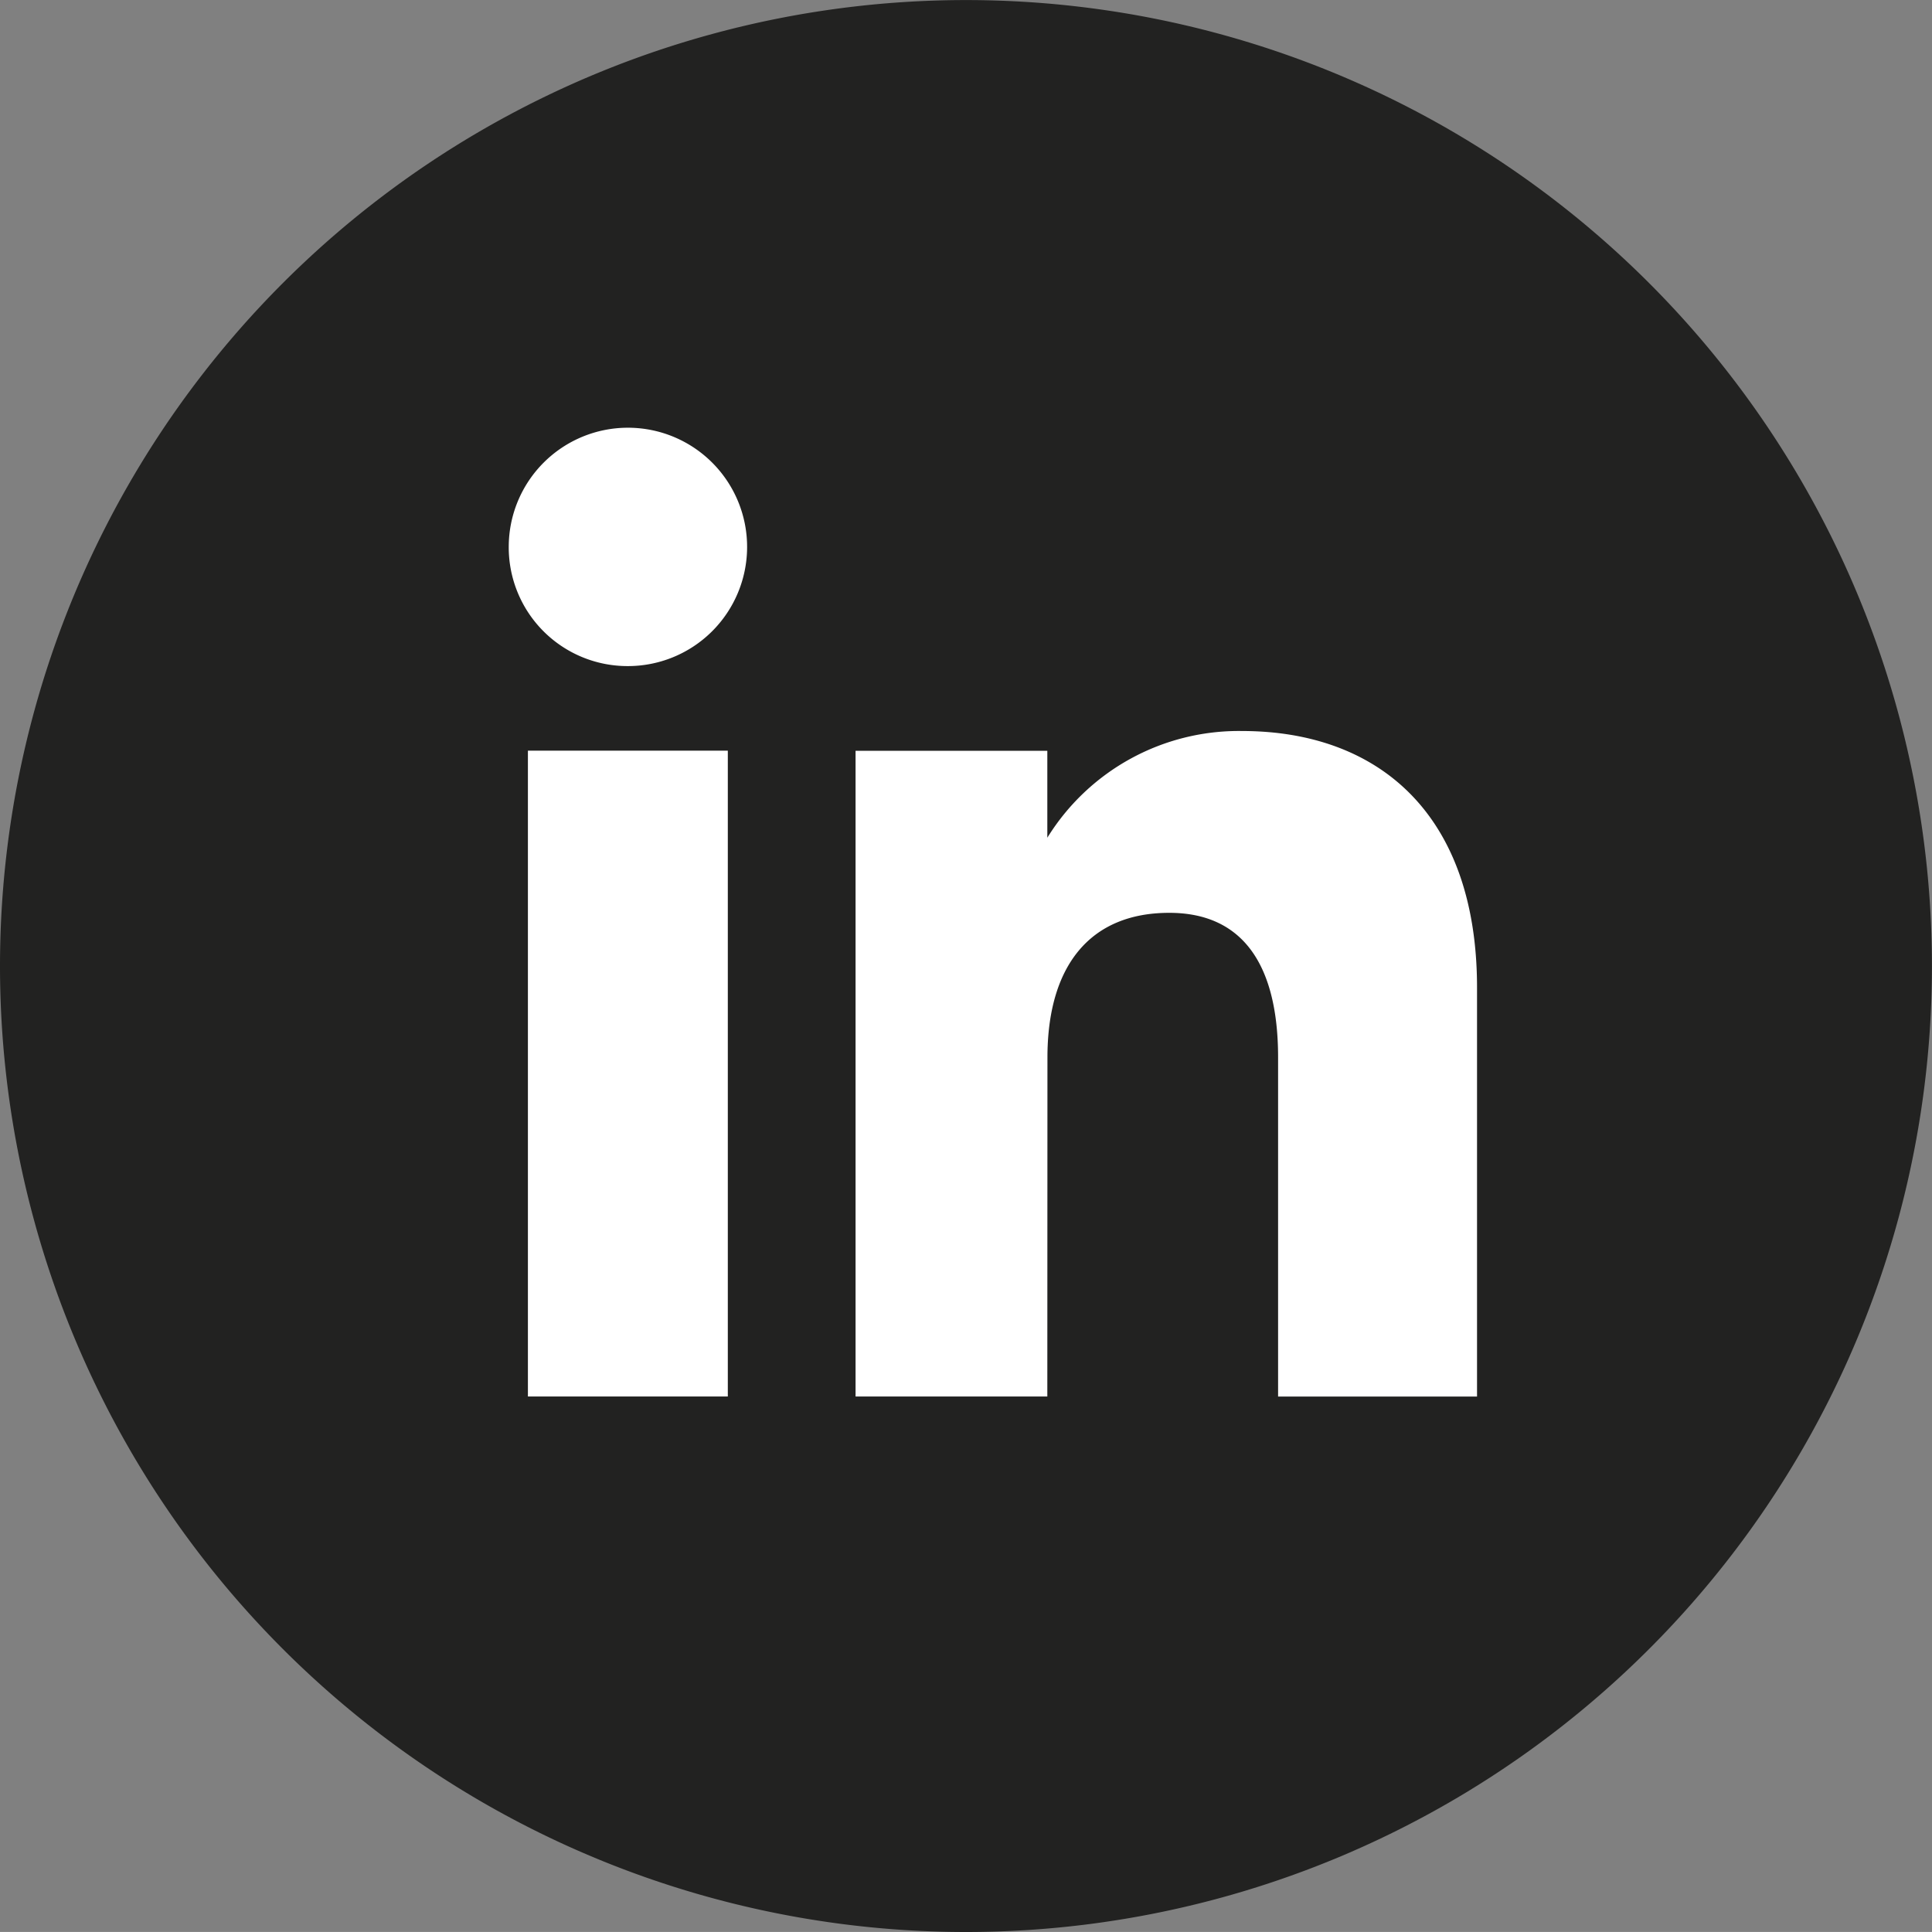
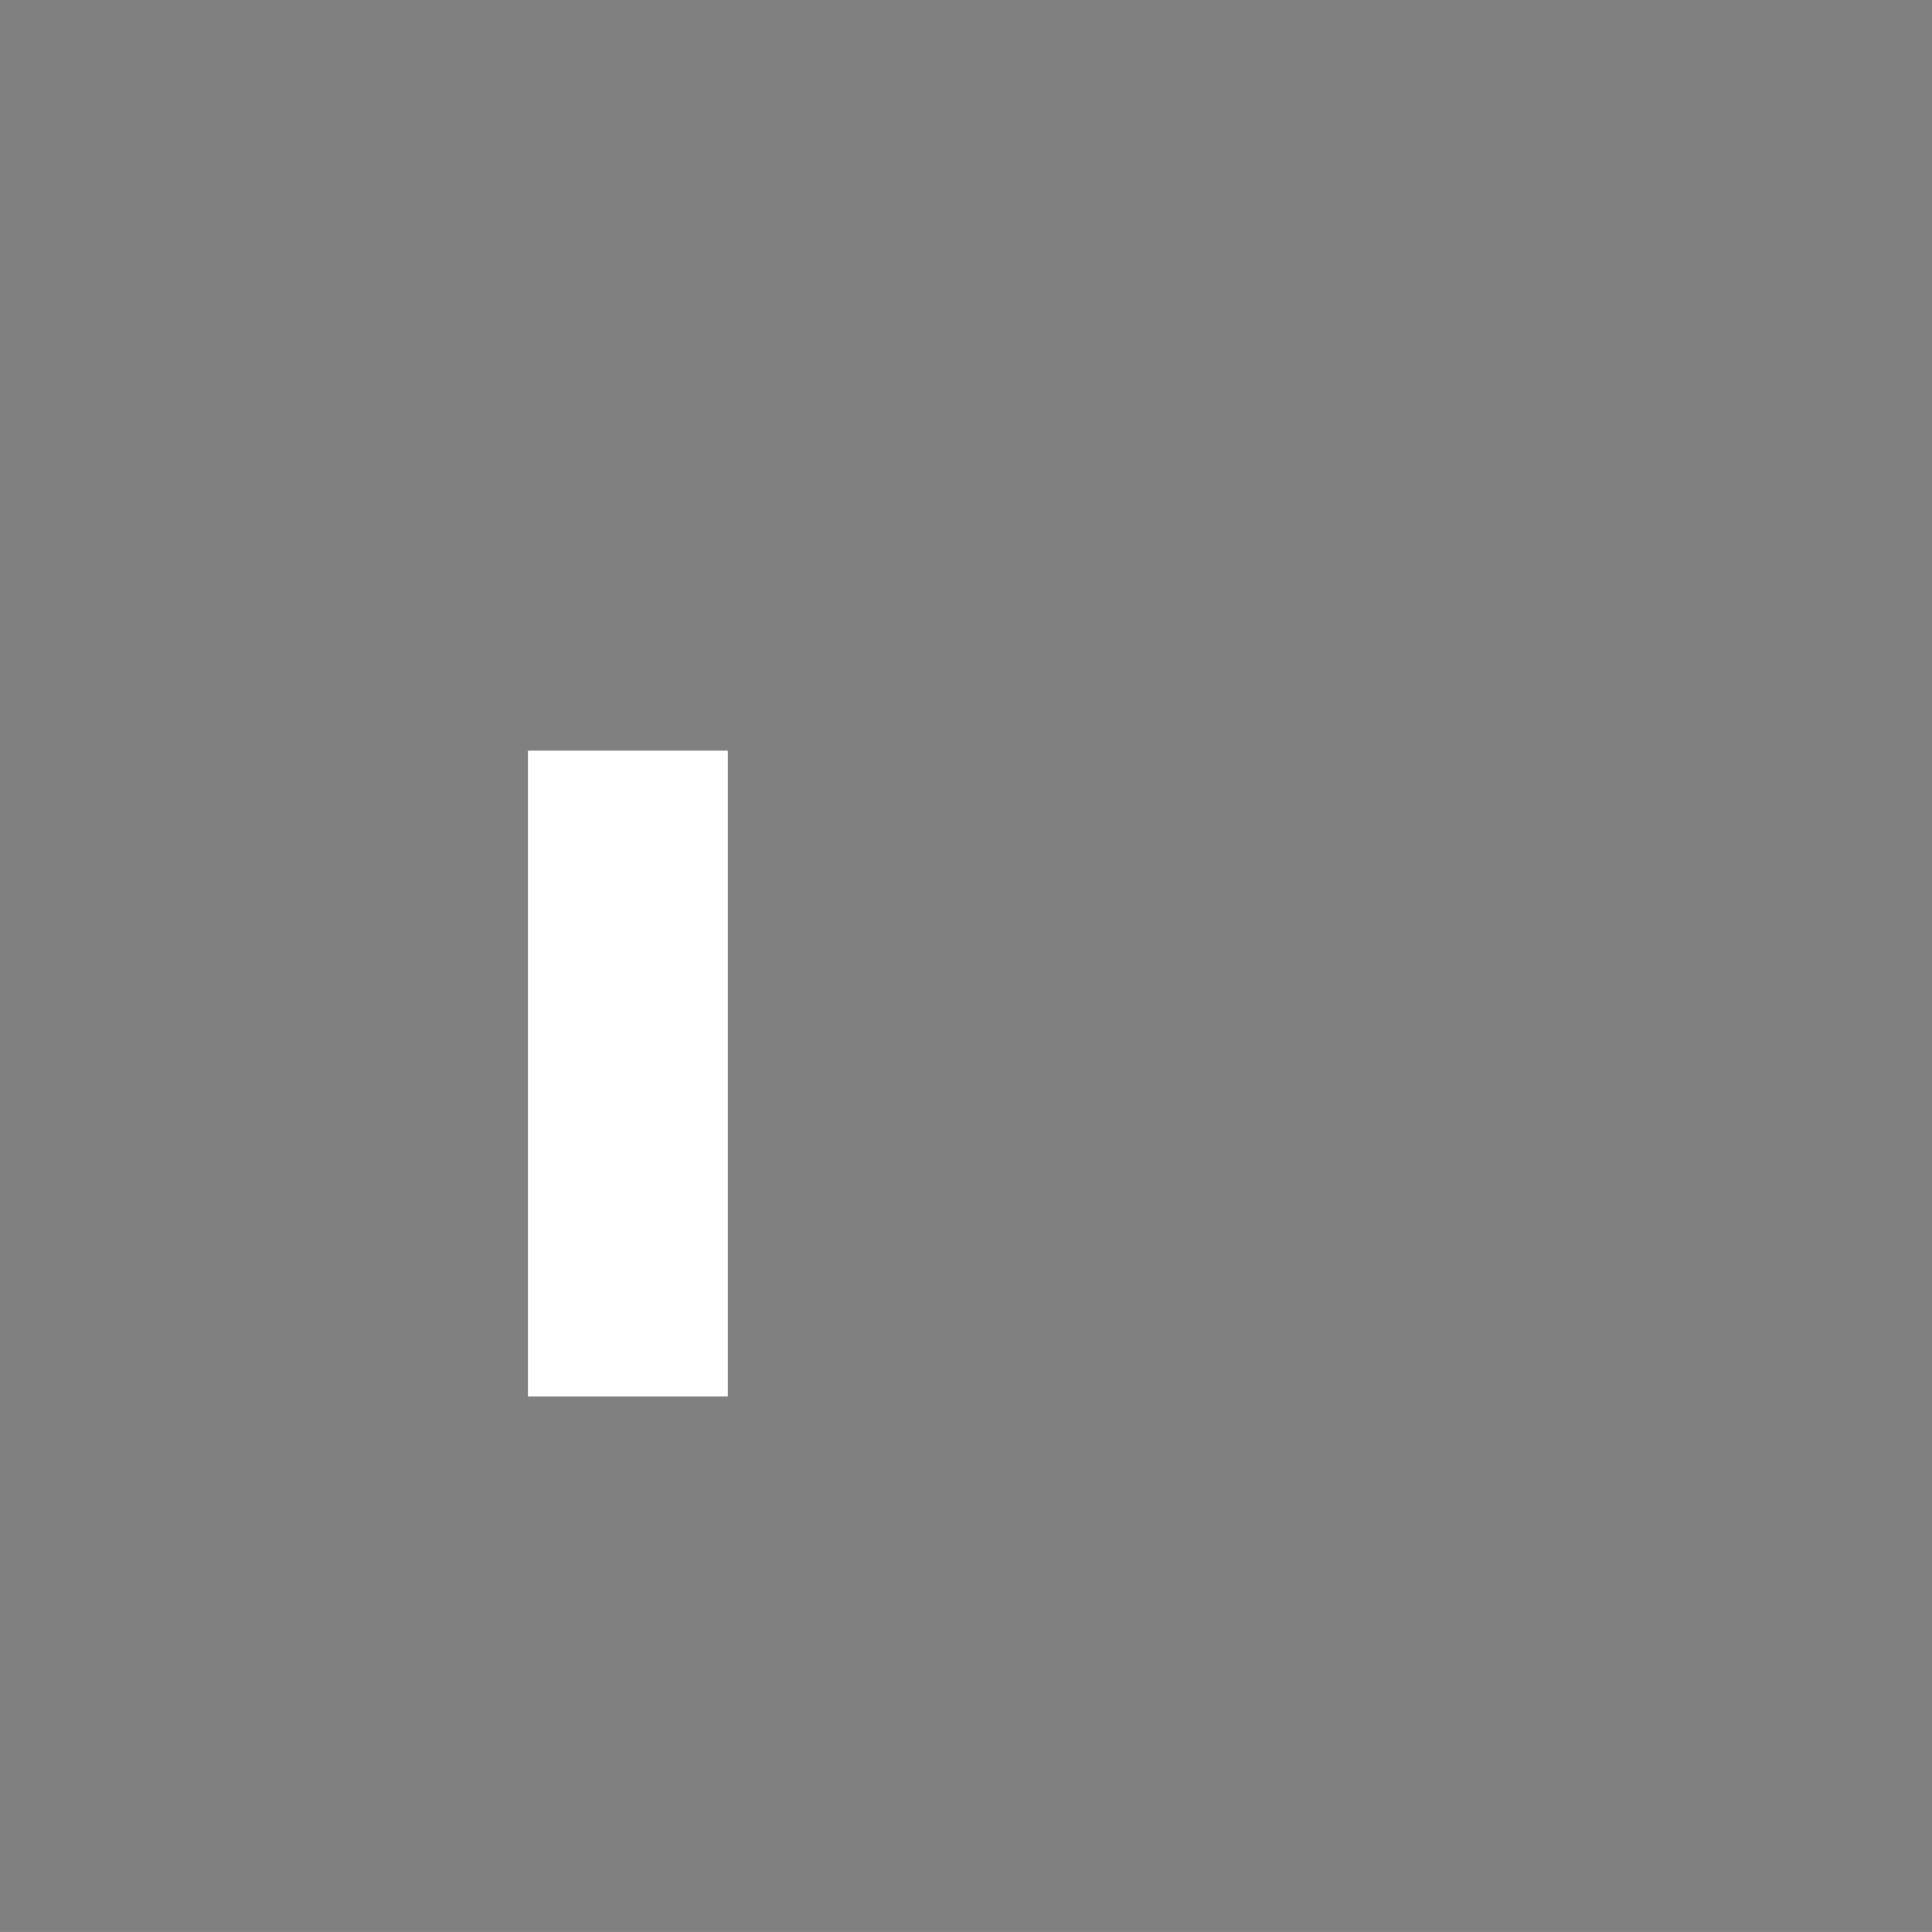
<svg xmlns="http://www.w3.org/2000/svg" id="Group_7" data-name="Group 7" width="32.048" height="32.047" viewBox="0 0 32.048 32.047">
  <rect x="0" y="0" width="32.048" height="32.047" fill="#808080" stroke="none" />
-   <path id="Path_6" data-name="Path 6" d="M107.311,214.478h0a16.024,16.024,0,0,1-16.024-16.023h0a16.024,16.024,0,0,1,16.024-16.024h0a16.023,16.023,0,0,1,16.023,16.024h0A16.023,16.023,0,0,1,107.311,214.478Z" transform="translate(-91.287 -182.43)" fill="#222221" />
  <g id="Group_6" data-name="Group 6" transform="translate(8.439 7.096)">
    <g id="Group_5" data-name="Group 5">
      <rect id="Rectangle_4" data-name="Rectangle 4" width="3.316" height="10.713" transform="translate(0.318 5.356)" fill="#fff" />
-       <path id="Path_7" data-name="Path 7" d="M103.271,194.81a1.977,1.977,0,1,0-1.961-1.977A1.97,1.97,0,0,0,103.271,194.81Z" transform="translate(-101.31 -190.857)" fill="#fff" />
    </g>
-     <path id="Path_8" data-name="Path 8" d="M111.326,202.247c0-1.505.693-2.4,2.021-2.4,1.219,0,1.805.861,1.805,2.4v5.624h3.3v-6.783c0-2.87-1.627-4.257-3.9-4.257a3.734,3.734,0,0,0-3.228,1.77v-1.442h-3.181V207.87h3.181Z" transform="translate(-102.39 -191.801)" fill="#fff" />
  </g>
</svg>